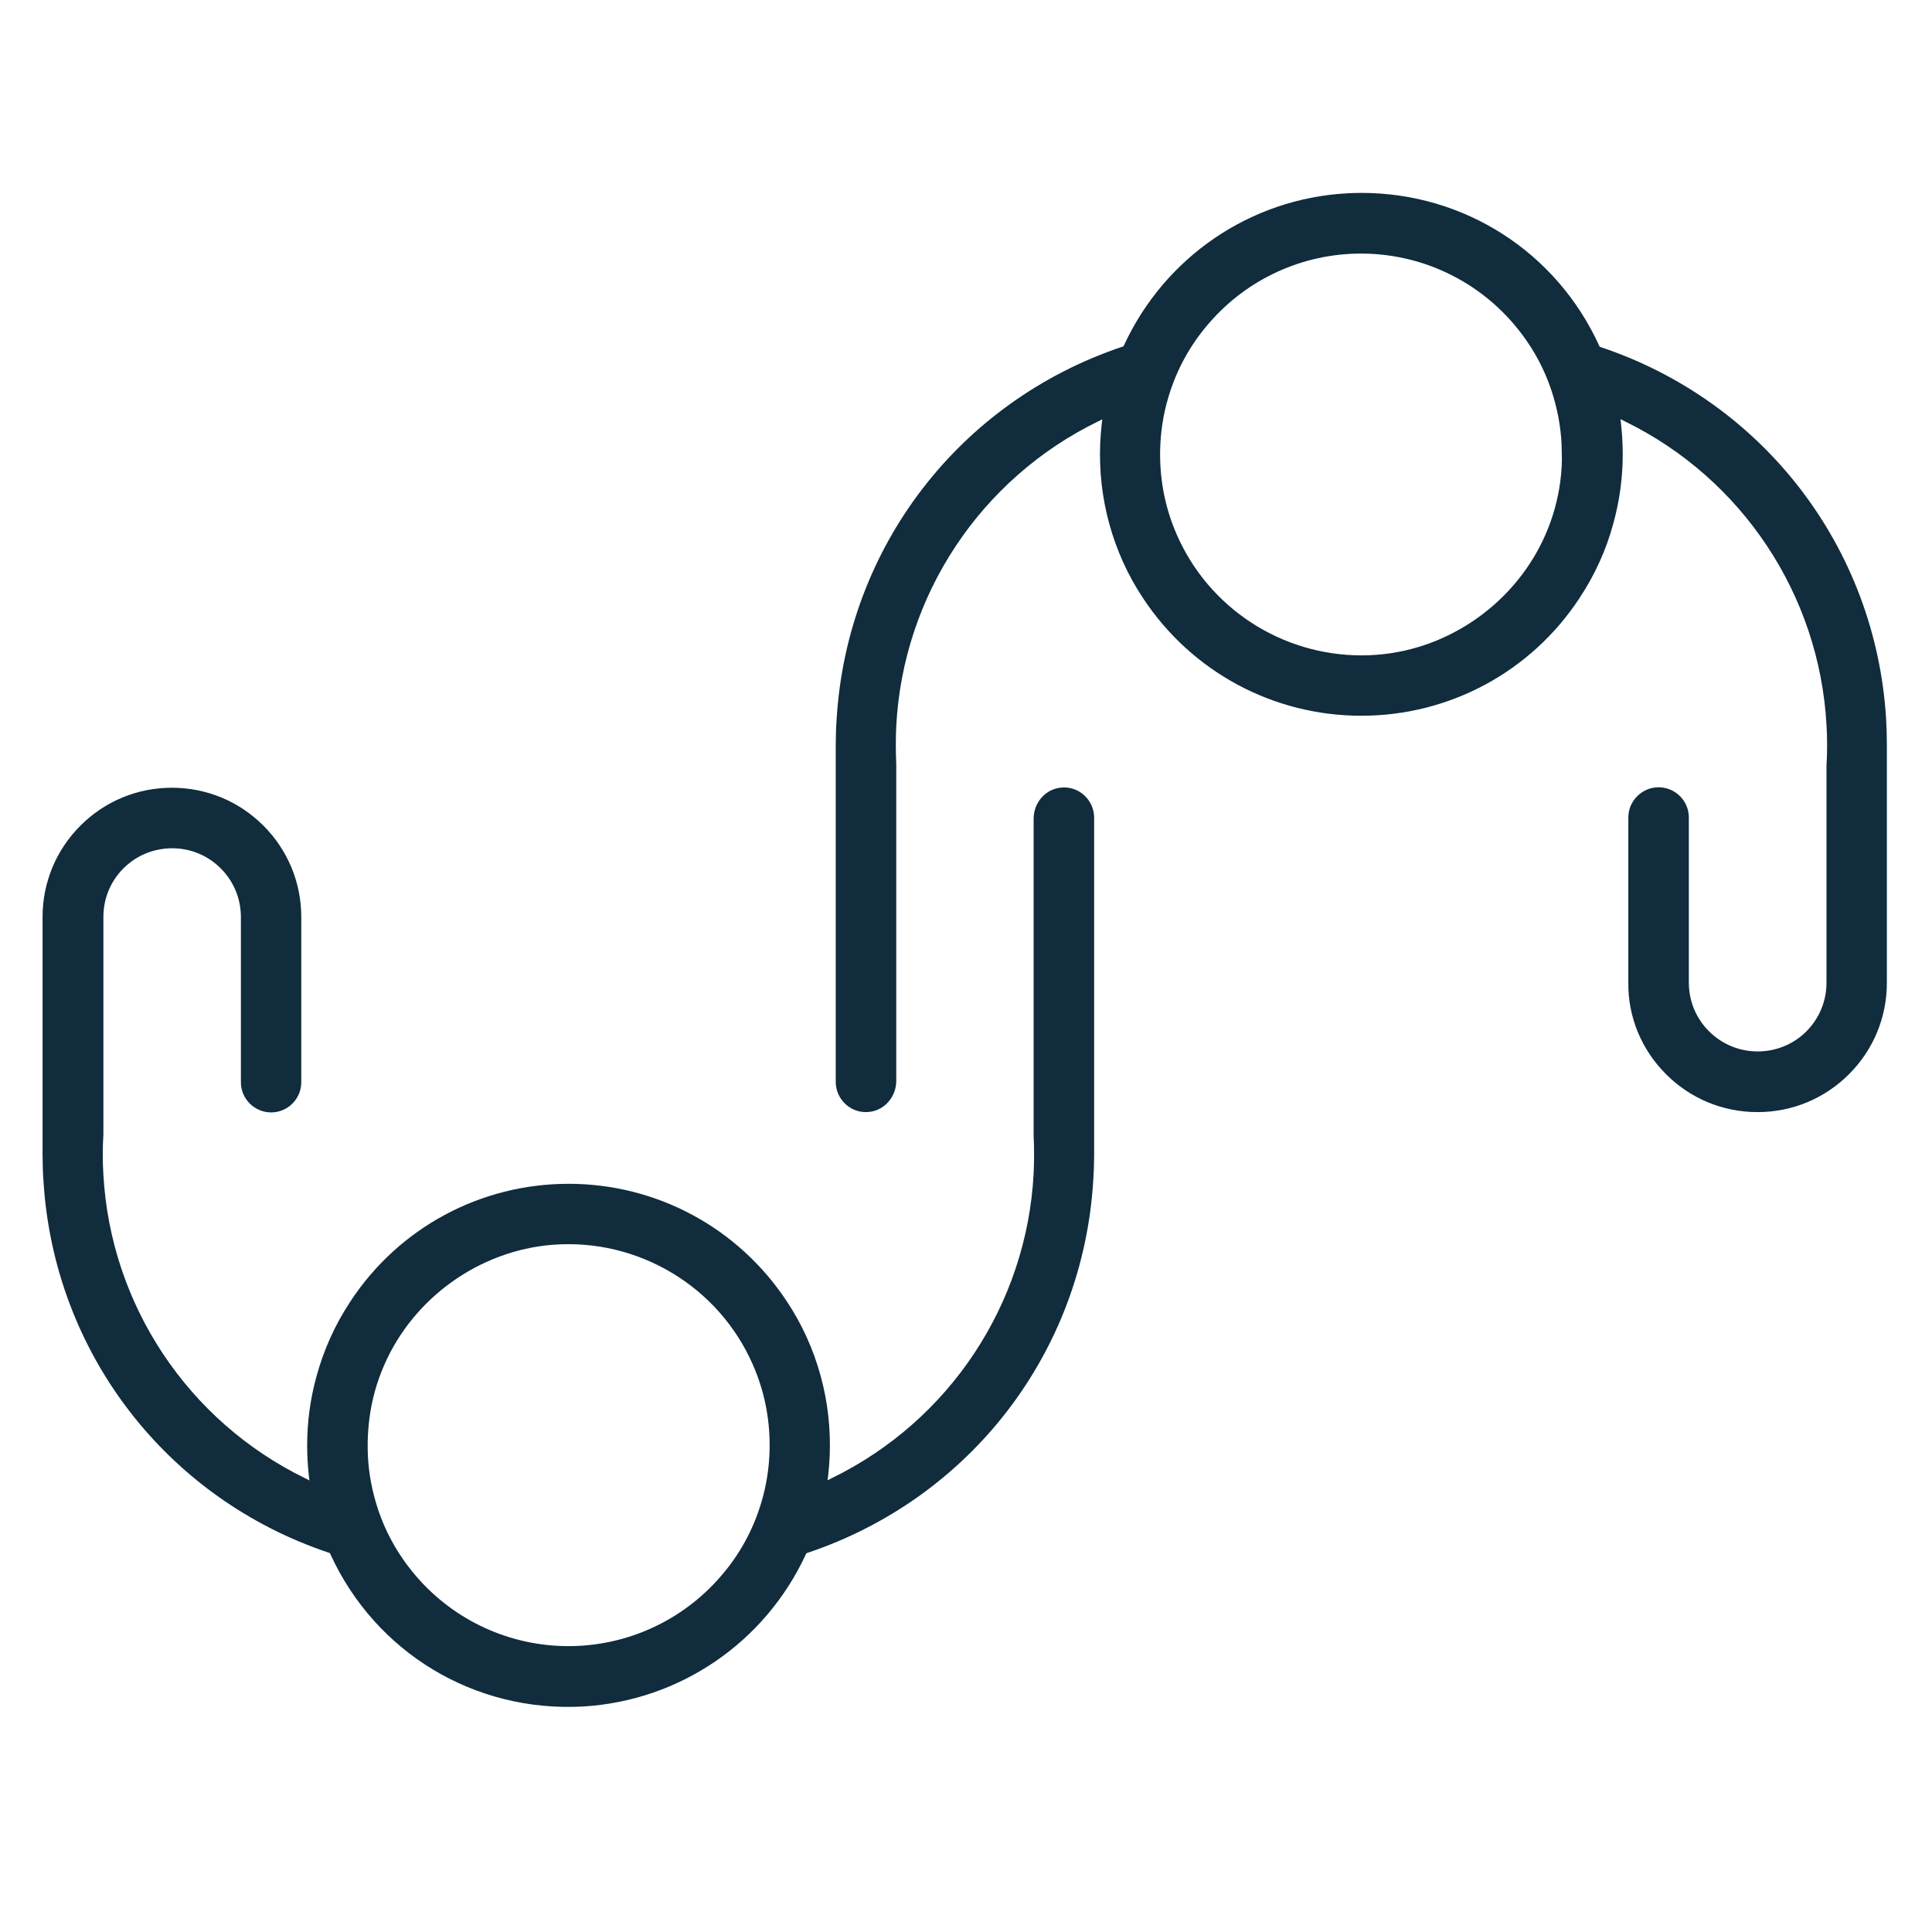
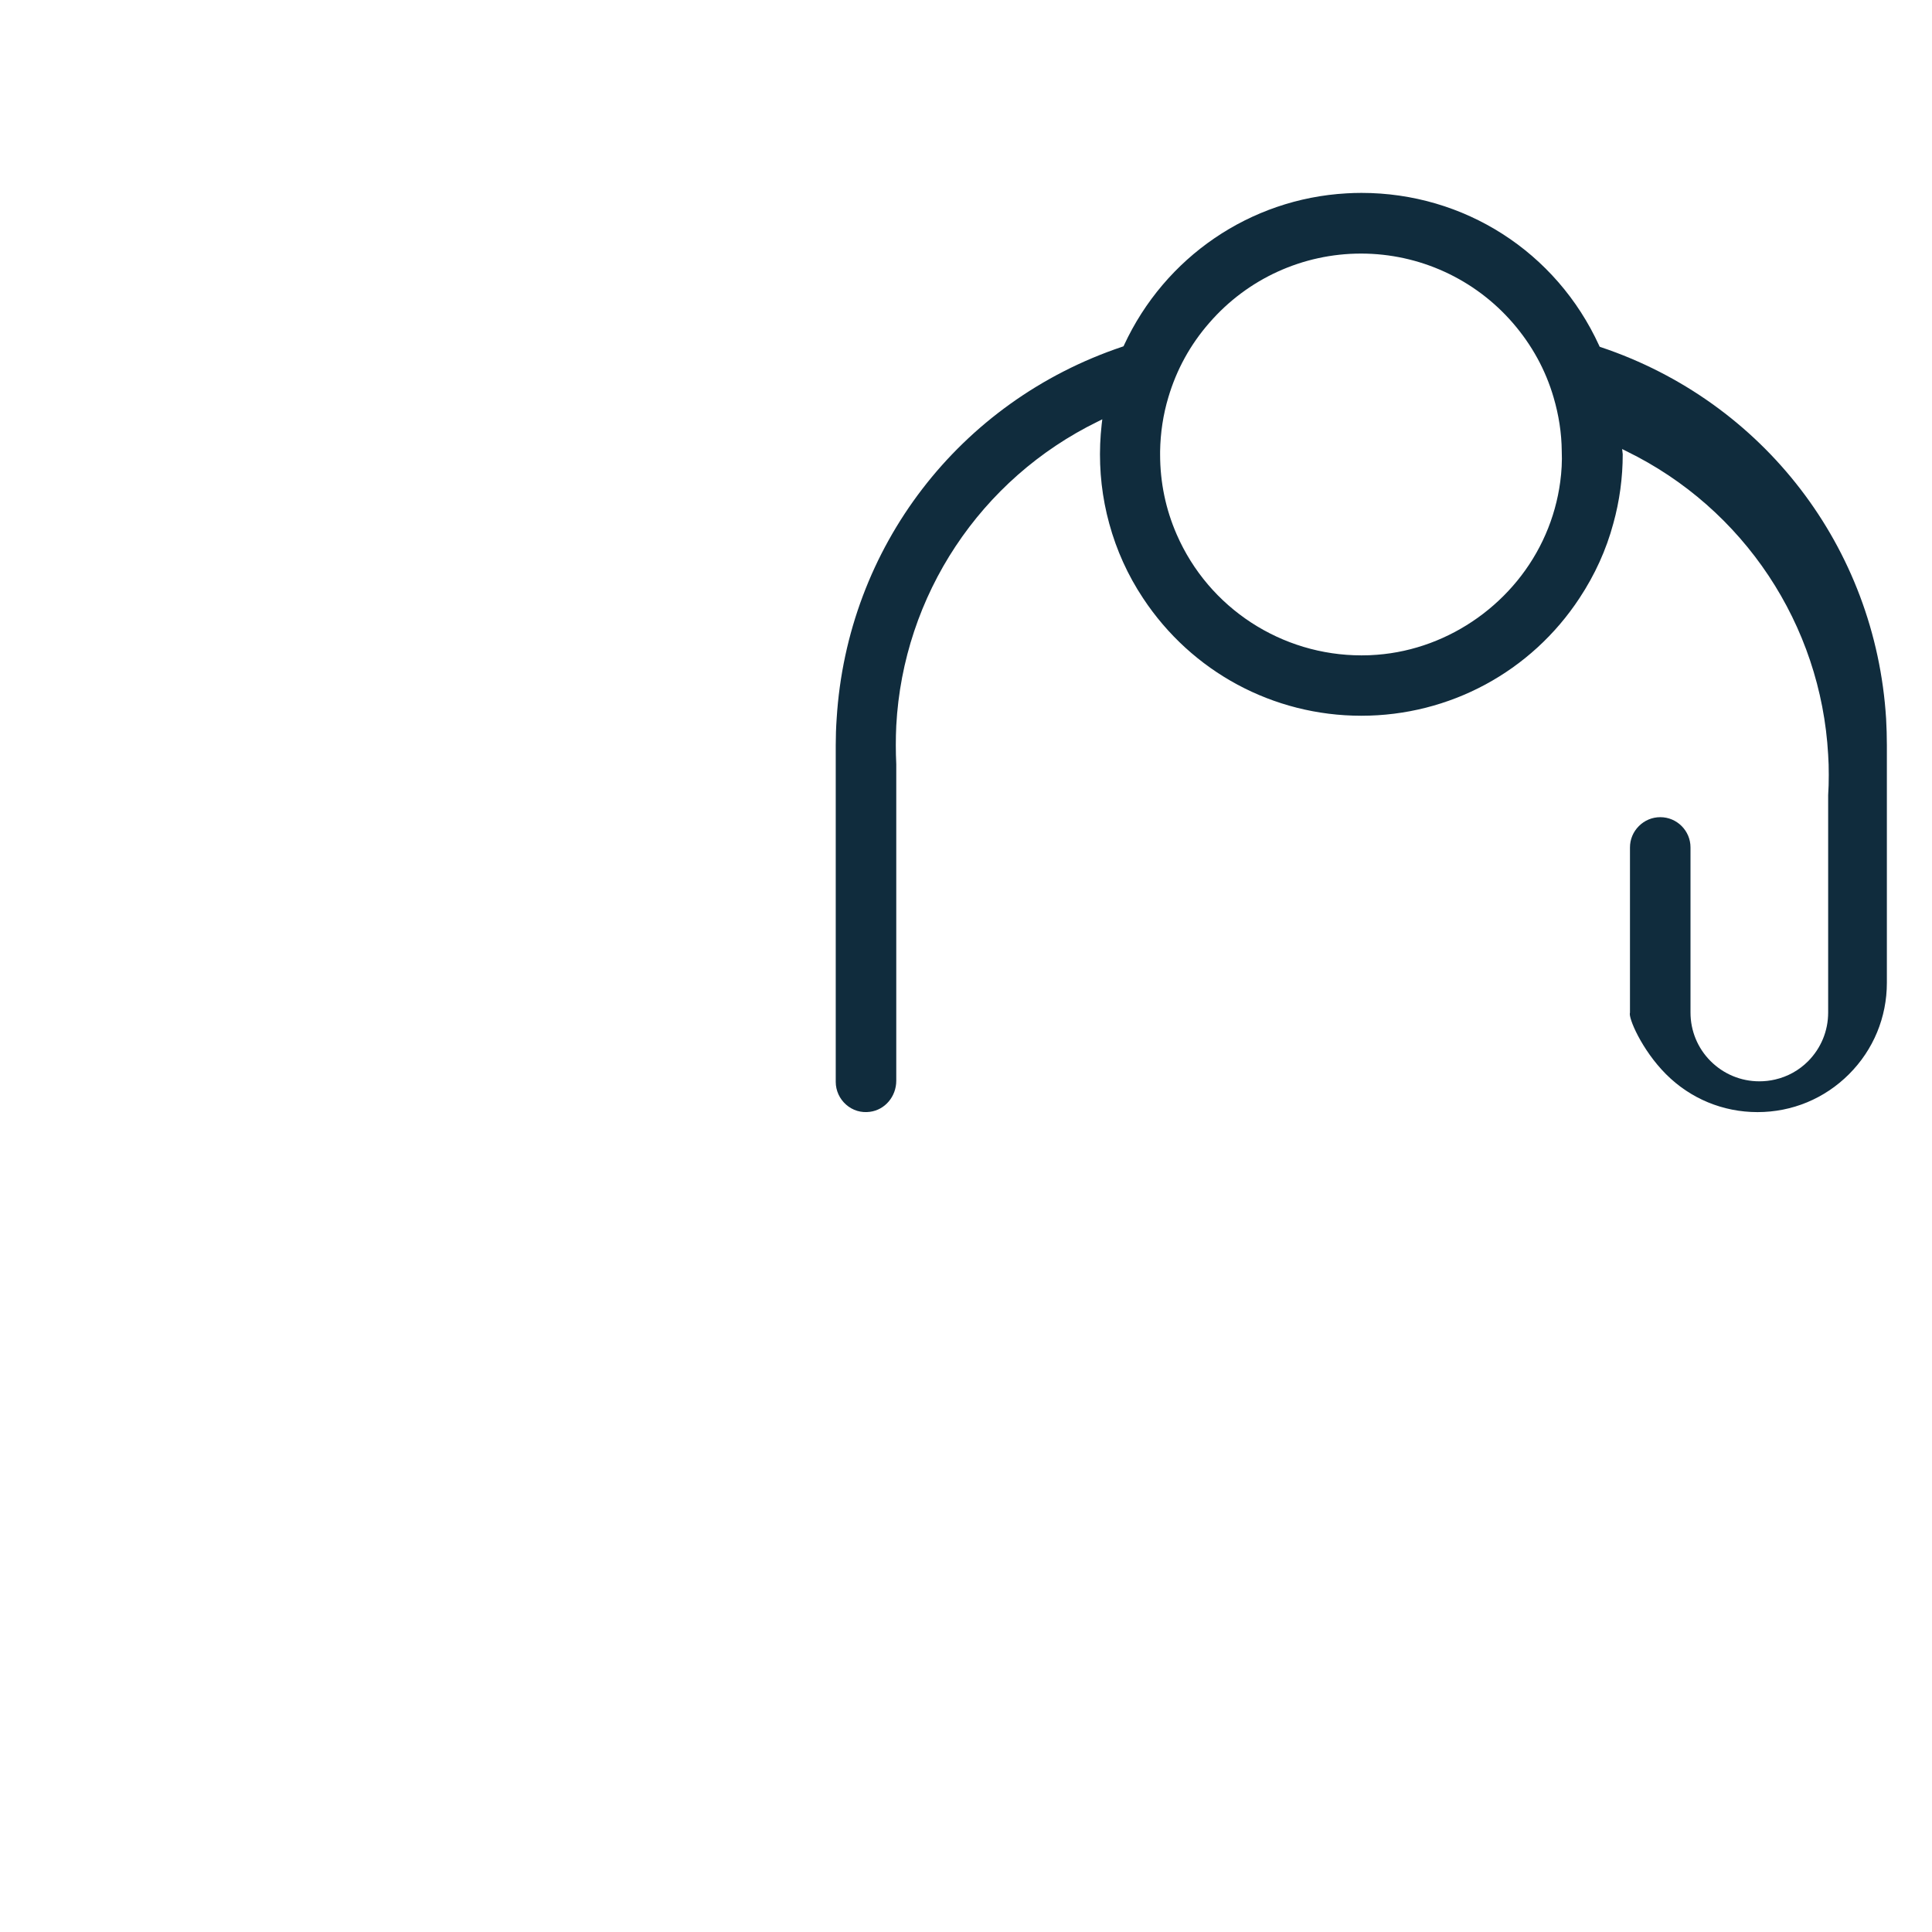
<svg xmlns="http://www.w3.org/2000/svg" version="1.1" id="Capa_1" x="0px" y="0px" viewBox="0 0 128 128" style="enable-background:new 0 0 128 128;" xml:space="preserve">
  <style type="text/css">
	.st0{
        fill:#102C3D;
    }
    @media ( prefers-color-scheme: dark ) {
			.st0{
                fill:#ffffff;
            }
		}
</style>
-   <path class="st0" d="M53.39,102.98l0.03-0.07l0.08-0.03c10.8-3.62,18.23-13.29,18.93-24.65c0.04-0.58,0.06-1.16,0.06-1.74V54.17  c0-0.57-0.25-1.12-0.68-1.5c-0.44-0.39-1-0.56-1.59-0.48c-0.99,0.13-1.74,1.01-1.74,2.06v20.97c0.02,0.42,0.03,0.85,0.03,1.27  c0,0.43-0.01,0.86-0.03,1.28c-0.46,8.63-5.57,16.35-13.35,20.15l-0.3,0.15l0.04-0.33c0.05-0.43,0.08-0.86,0.1-1.3  c0.07-1.8-0.13-3.57-0.6-5.28c-0.48-1.76-1.23-3.42-2.24-4.94c-3.22-4.88-8.62-7.79-14.46-7.79c-5.84,0-11.25,2.91-14.46,7.8  c-1.01,1.53-1.76,3.19-2.24,4.95c-0.41,1.48-0.62,3.02-0.62,4.58c0,0.68,0.04,1.34,0.11,1.98l0.04,0.34l-0.3-0.15  c-7.76-3.79-12.87-11.49-13.35-20.1c-0.03-0.43-0.04-0.86-0.04-1.34c0-0.47,0.01-0.91,0.04-1.34l0-12.21l0-2.19  c0-1.22,0.47-2.36,1.33-3.22c0.6-0.6,1.35-1.02,2.18-1.21c0.34-0.08,0.69-0.12,1.05-0.12c1.22,0,2.37,0.48,3.22,1.34  c0.86,0.86,1.33,2.01,1.33,3.22l0,10.94c0,1.1,0.9,2,2,2c1.11,0,2-0.9,2-2l0-10.94c0-2.29-0.89-4.44-2.51-6.06  c-1.62-1.62-3.77-2.51-6.06-2.51c-2.29,0-4.44,0.89-6.06,2.51c-1.62,1.62-2.51,3.77-2.51,6.06l0,15.74c0,0.59,0.02,1.18,0.06,1.75  c0.7,11.34,8.12,21.01,18.9,24.62l0.08,0.03l0.03,0.07c2.99,6.53,9.56,10.49,16.74,10.09C45.03,112.68,50.68,108.83,53.39,102.98   M37.66,109.06c-3.87,0-7.54-1.68-10.07-4.61c-1.25-1.45-2.16-3.1-2.69-4.92c-0.34-1.16-0.53-2.35-0.54-3.56  c-0.01-0.67,0.03-1.36,0.12-2.04c0.16-1.21,0.49-2.38,0.97-3.48c1.94-4.47,6.32-7.6,11.17-7.98c5.67-0.44,11.01,2.77,13.27,7.97  c0.73,1.67,1.1,3.45,1.1,5.3c0,0.07,0,0.14,0,0.21c-0.02,1.22-0.2,2.43-0.55,3.59c-0.54,1.82-1.45,3.48-2.71,4.92  C45.19,107.39,41.52,109.06,37.66,109.06" />
-   <path class="st0" d="M110.38,71.17c1.62,1.62,3.77,2.51,6.06,2.51c2.29,0,4.44-0.89,6.06-2.51c1.62-1.62,2.51-3.77,2.51-6.06  l0-15.74c0-0.59-0.02-1.18-0.05-1.75c-0.7-11.34-8.12-21.01-18.9-24.62l-0.08-0.03l-0.03-0.07c-2.85-6.23-8.96-10.12-15.75-10.12  c-0.33,0-0.66,0.01-0.99,0.03c-6.38,0.36-12.03,4.21-14.74,10.06l-0.03,0.07l-0.08,0.03c-10.8,3.62-18.23,13.29-18.93,24.65  c-0.04,0.57-0.06,1.15-0.06,1.74v22.32c0,0.57,0.25,1.12,0.68,1.5c0.44,0.39,1,0.56,1.59,0.48c0.99-0.13,1.74-1.01,1.74-2.06V50.63  c-0.02-0.41-0.03-0.84-0.03-1.27c0-0.43,0.01-0.86,0.03-1.28c0.46-8.63,5.57-16.35,13.35-20.15l0.3-0.15l-0.04,0.33  c-0.05,0.43-0.08,0.86-0.1,1.3c-0.07,1.8,0.13,3.57,0.6,5.28c0.48,1.76,1.23,3.42,2.24,4.94c3.22,4.88,8.62,7.79,14.46,7.79  c5.84,0,11.25-2.91,14.46-7.8c1.01-1.53,1.77-3.19,2.24-4.95c0.41-1.48,0.62-3.02,0.62-4.58c0-0.68-0.04-1.34-0.11-1.98l-0.04-0.34  l0.3,0.15c7.76,3.79,12.87,11.49,13.35,20.1c0.03,0.43,0.04,0.87,0.04,1.34c0,0.47-0.01,0.91-0.04,1.34l0,12.21l0,2.19  c0,1.22-0.47,2.36-1.33,3.23c-0.6,0.6-1.35,1.02-2.18,1.21c-0.34,0.08-0.69,0.12-1.05,0.12c-1.22,0-2.37-0.48-3.23-1.34  c-0.86-0.86-1.33-2.01-1.33-3.22l0-10.94c0-1.1-0.9-2-2-2c-0.54,0-1.04,0.21-1.42,0.59c-0.38,0.38-0.59,0.88-0.59,1.42l0,10.94  C107.86,67.4,108.76,69.55,110.38,71.17 M103.37,31.92c-0.16,1.2-0.49,2.38-0.97,3.48c-1.94,4.47-6.32,7.61-11.17,7.98  c-0.34,0.03-0.69,0.04-1.03,0.04c-5.28,0-10.11-3.12-12.24-8.01c-0.73-1.67-1.1-3.45-1.1-5.3c0-0.07,0-0.14,0-0.21  c0.02-1.22,0.2-2.43,0.55-3.59c0.54-1.82,1.45-3.48,2.71-4.92c2.53-2.92,6.19-4.59,10.05-4.59c3.87,0,7.54,1.68,10.07,4.61  c1.25,1.45,2.16,3.1,2.69,4.92c0.34,1.16,0.53,2.35,0.54,3.56C103.5,30.56,103.46,31.25,103.37,31.92" />
+   <path class="st0" d="M110.38,71.17c1.62,1.62,3.77,2.51,6.06,2.51c2.29,0,4.44-0.89,6.06-2.51c1.62-1.62,2.51-3.77,2.51-6.06  l0-15.74c0-0.59-0.02-1.18-0.05-1.75c-0.7-11.34-8.12-21.01-18.9-24.62l-0.08-0.03l-0.03-0.07c-2.85-6.23-8.96-10.12-15.75-10.12  c-0.33,0-0.66,0.01-0.99,0.03c-6.38,0.36-12.03,4.21-14.74,10.06l-0.03,0.07l-0.08,0.03c-10.8,3.62-18.23,13.29-18.93,24.65  c-0.04,0.57-0.06,1.15-0.06,1.74v22.32c0,0.57,0.25,1.12,0.68,1.5c0.44,0.39,1,0.56,1.59,0.48c0.99-0.13,1.74-1.01,1.74-2.06V50.63  c-0.02-0.41-0.03-0.84-0.03-1.27c0-0.43,0.01-0.86,0.03-1.28c0.46-8.63,5.57-16.35,13.35-20.15l0.3-0.15l-0.04,0.33  c-0.05,0.43-0.08,0.86-0.1,1.3c-0.07,1.8,0.13,3.57,0.6,5.28c0.48,1.76,1.23,3.42,2.24,4.94c3.22,4.88,8.62,7.79,14.46,7.79  c5.84,0,11.25-2.91,14.46-7.8c1.01-1.53,1.77-3.19,2.24-4.95c0.41-1.48,0.62-3.02,0.62-4.58l-0.04-0.34  l0.3,0.15c7.76,3.79,12.87,11.49,13.35,20.1c0.03,0.43,0.04,0.87,0.04,1.34c0,0.47-0.01,0.91-0.04,1.34l0,12.21l0,2.19  c0,1.22-0.47,2.36-1.33,3.23c-0.6,0.6-1.35,1.02-2.18,1.21c-0.34,0.08-0.69,0.12-1.05,0.12c-1.22,0-2.37-0.48-3.23-1.34  c-0.86-0.86-1.33-2.01-1.33-3.22l0-10.94c0-1.1-0.9-2-2-2c-0.54,0-1.04,0.21-1.42,0.59c-0.38,0.38-0.59,0.88-0.59,1.42l0,10.94  C107.86,67.4,108.76,69.55,110.38,71.17 M103.37,31.92c-0.16,1.2-0.49,2.38-0.97,3.48c-1.94,4.47-6.32,7.61-11.17,7.98  c-0.34,0.03-0.69,0.04-1.03,0.04c-5.28,0-10.11-3.12-12.24-8.01c-0.73-1.67-1.1-3.45-1.1-5.3c0-0.07,0-0.14,0-0.21  c0.02-1.22,0.2-2.43,0.55-3.59c0.54-1.82,1.45-3.48,2.71-4.92c2.53-2.92,6.19-4.59,10.05-4.59c3.87,0,7.54,1.68,10.07,4.61  c1.25,1.45,2.16,3.1,2.69,4.92c0.34,1.16,0.53,2.35,0.54,3.56C103.5,30.56,103.46,31.25,103.37,31.92" />
</svg>